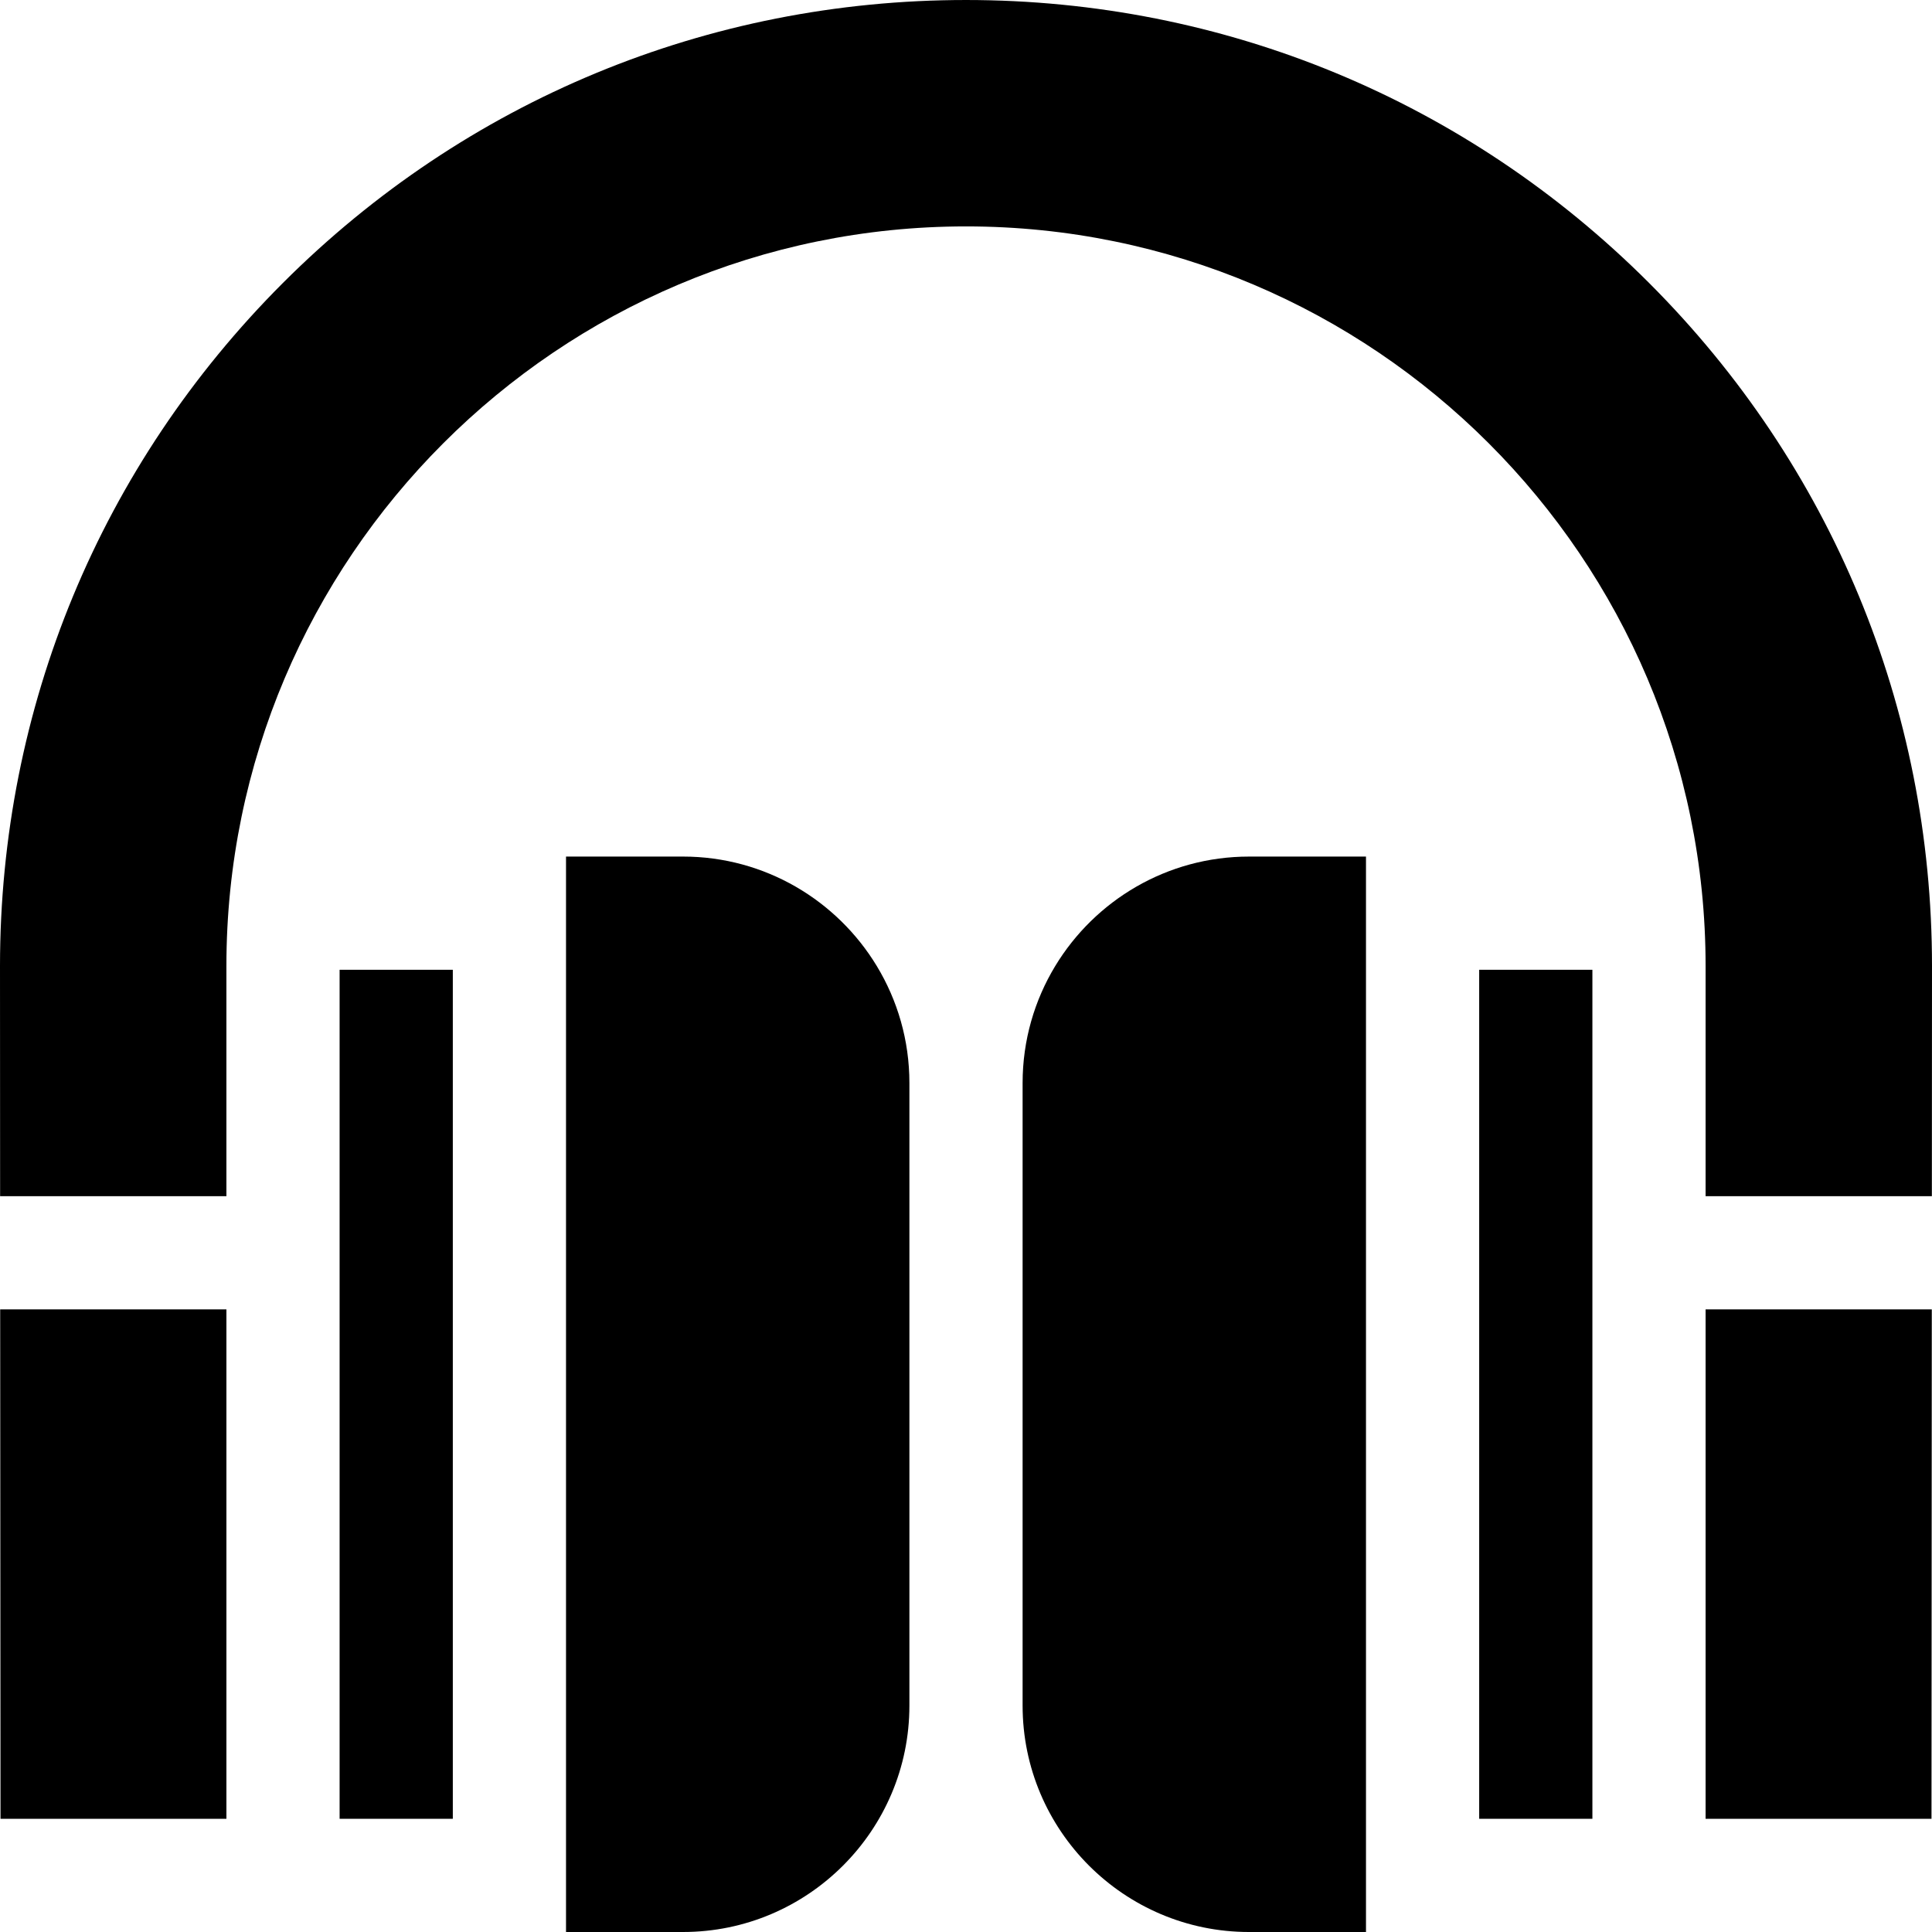
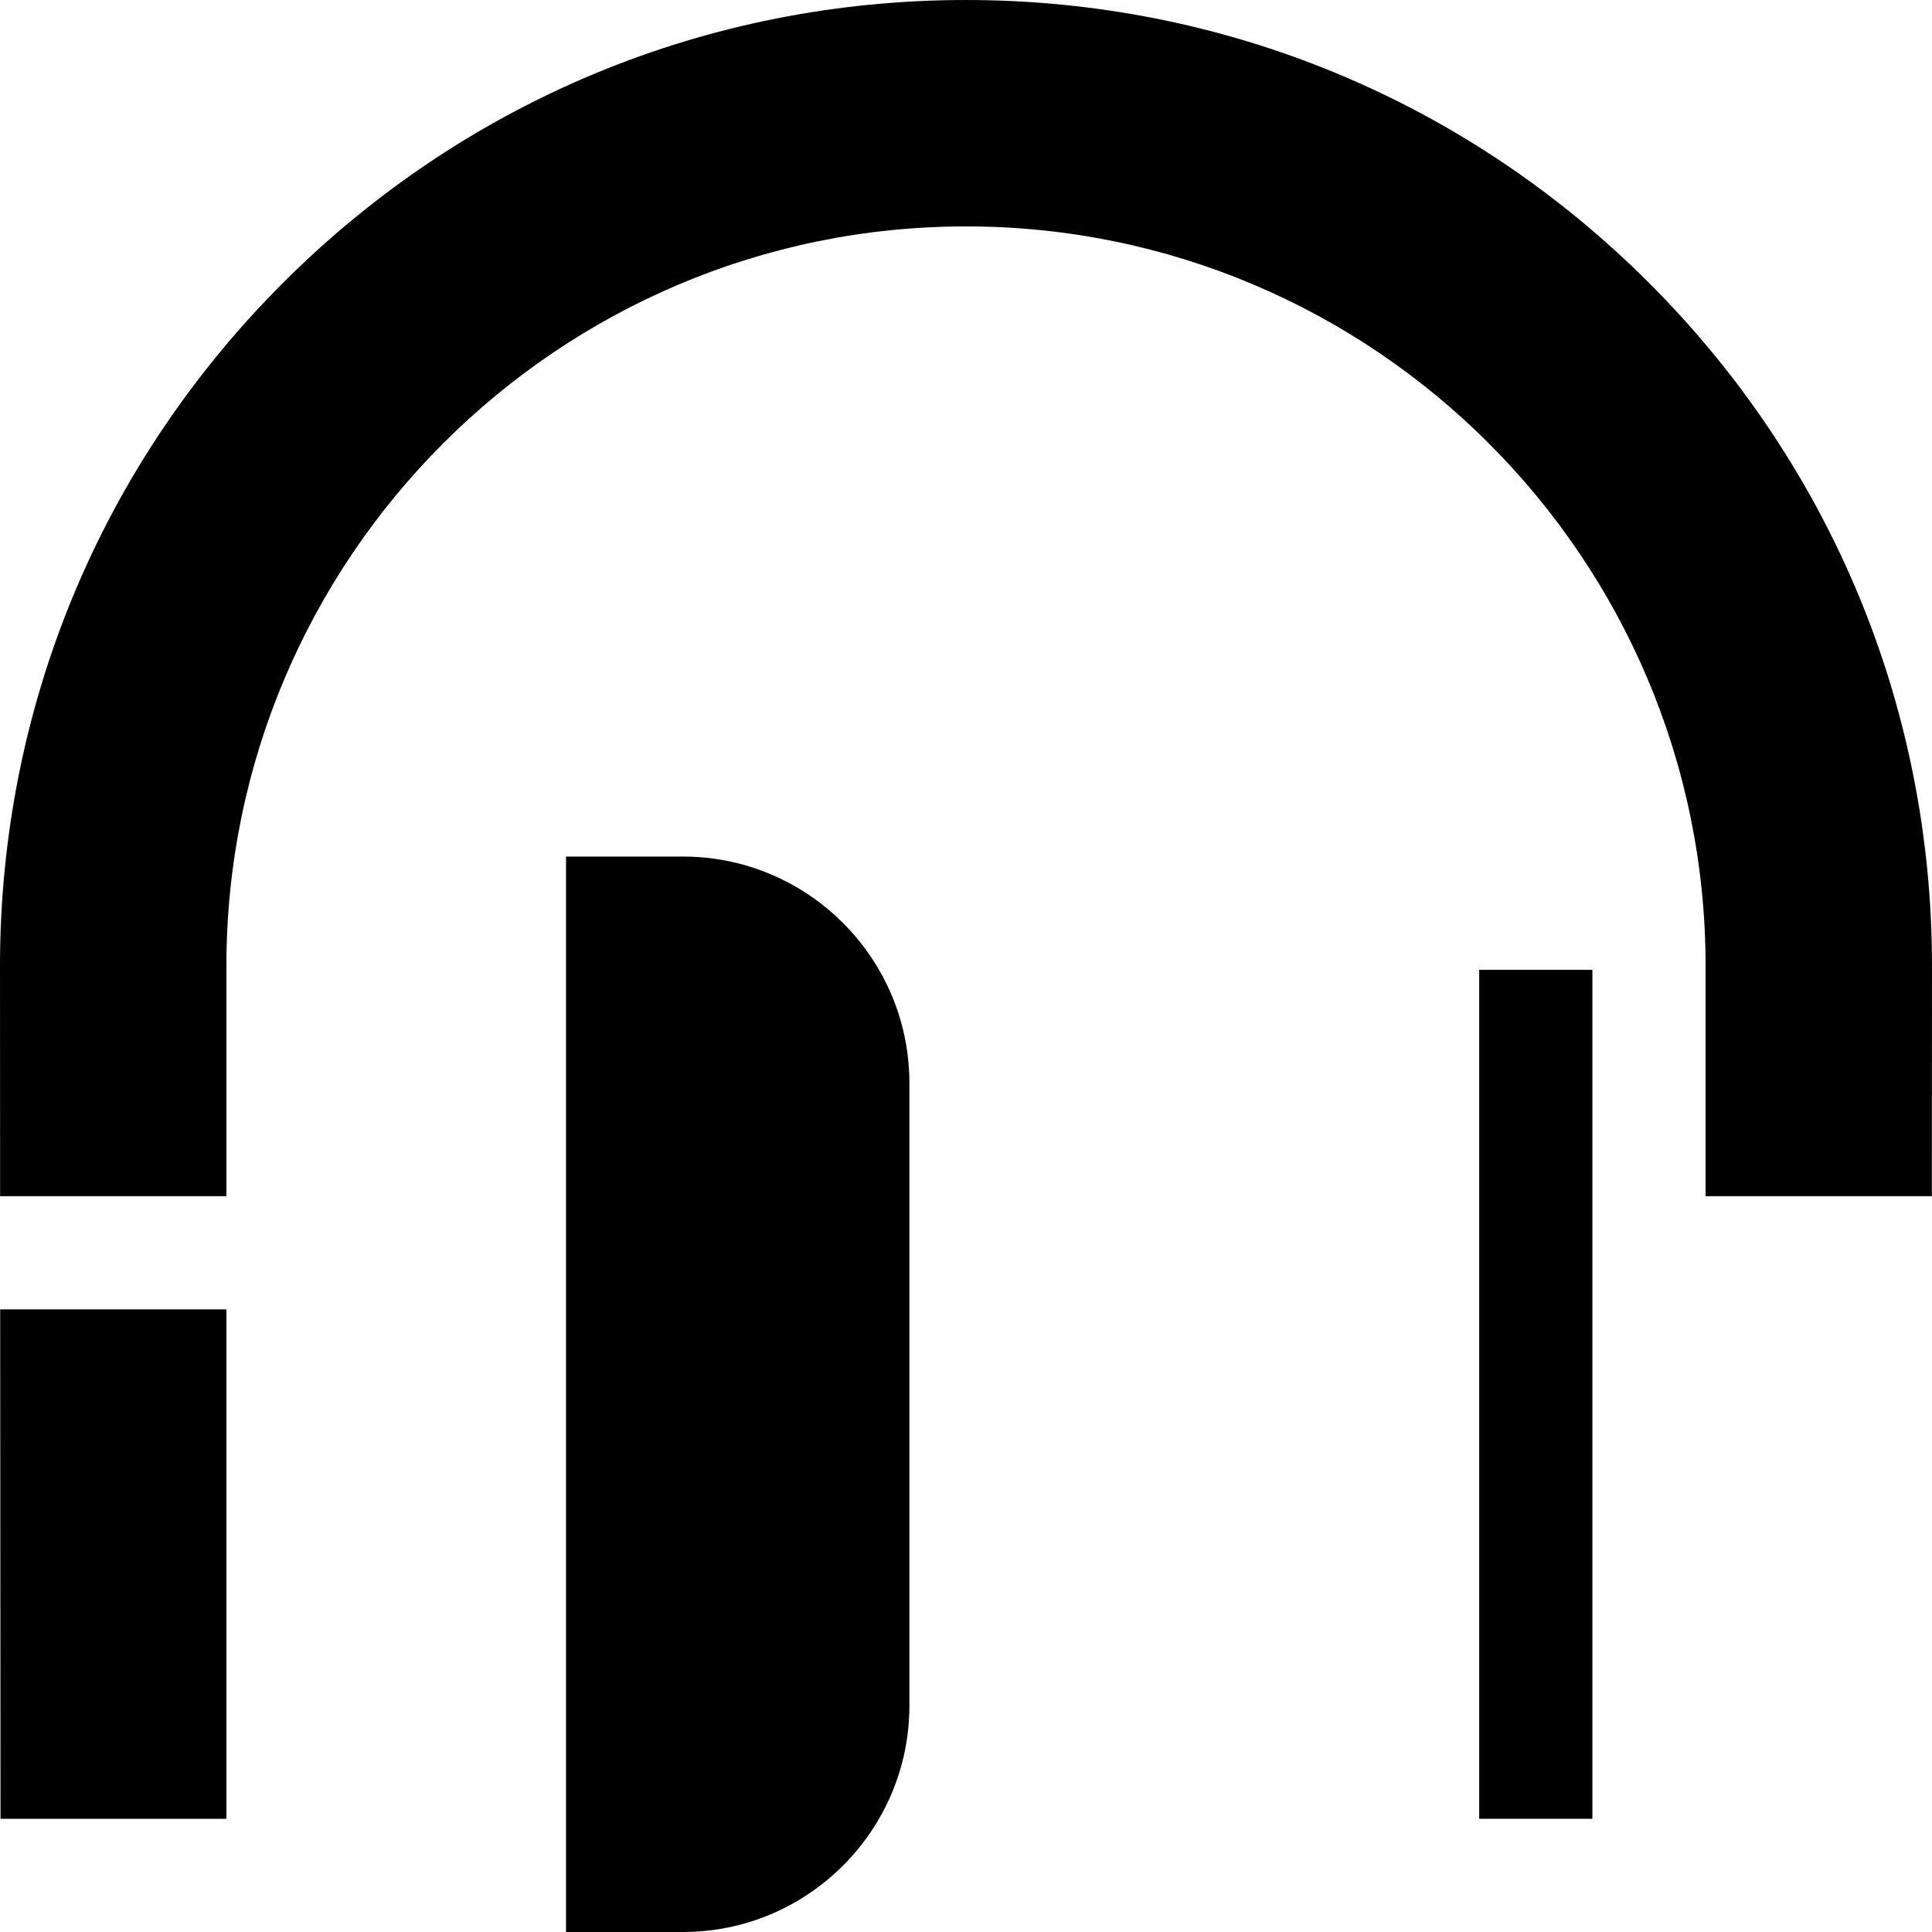
<svg xmlns="http://www.w3.org/2000/svg" id="Capa_1" height="512" viewBox="0 0 512.001 512.001" width="512">
  <path d="m437.021 74.981c-48.353-48.352-112.64-74.98-181.02-74.98s-132.667 26.629-181.02 74.98c-48.352 48.352-74.98 112.64-74.98 181.028l.001.991c-.01 0 .028 60 .028 60h59.971v-61c0-108.075 87.925-196 196-196s196 87.925 196 196v61h59.964l.036-61c0-68.379-26.629-132.667-74.98-181.019z" />
-   <path d="m90.001 257.001h30v225h-30z" />
  <path d="m.123 462.605.012 19.396h59.866v-135h-59.952z" />
-   <path d="m452.001 482.001h59.866l.08-135h-59.946z" />
  <path d="m392.001 257.001h30v225h-30z" />
  <path d="m181.001 227.001h-31v285h31c33.084 0 60-26.916 60-60v-165c0-11.336-3.162-21.947-8.648-31-10.523-17.368-29.604-29-51.352-29z" />
-   <path d="m279.649 256.001c-5.486 9.053-8.648 19.664-8.648 31v165c0 33.084 26.916 60 60 60h31v-285h-31c-21.748 0-40.828 11.632-51.352 29z" />
</svg>